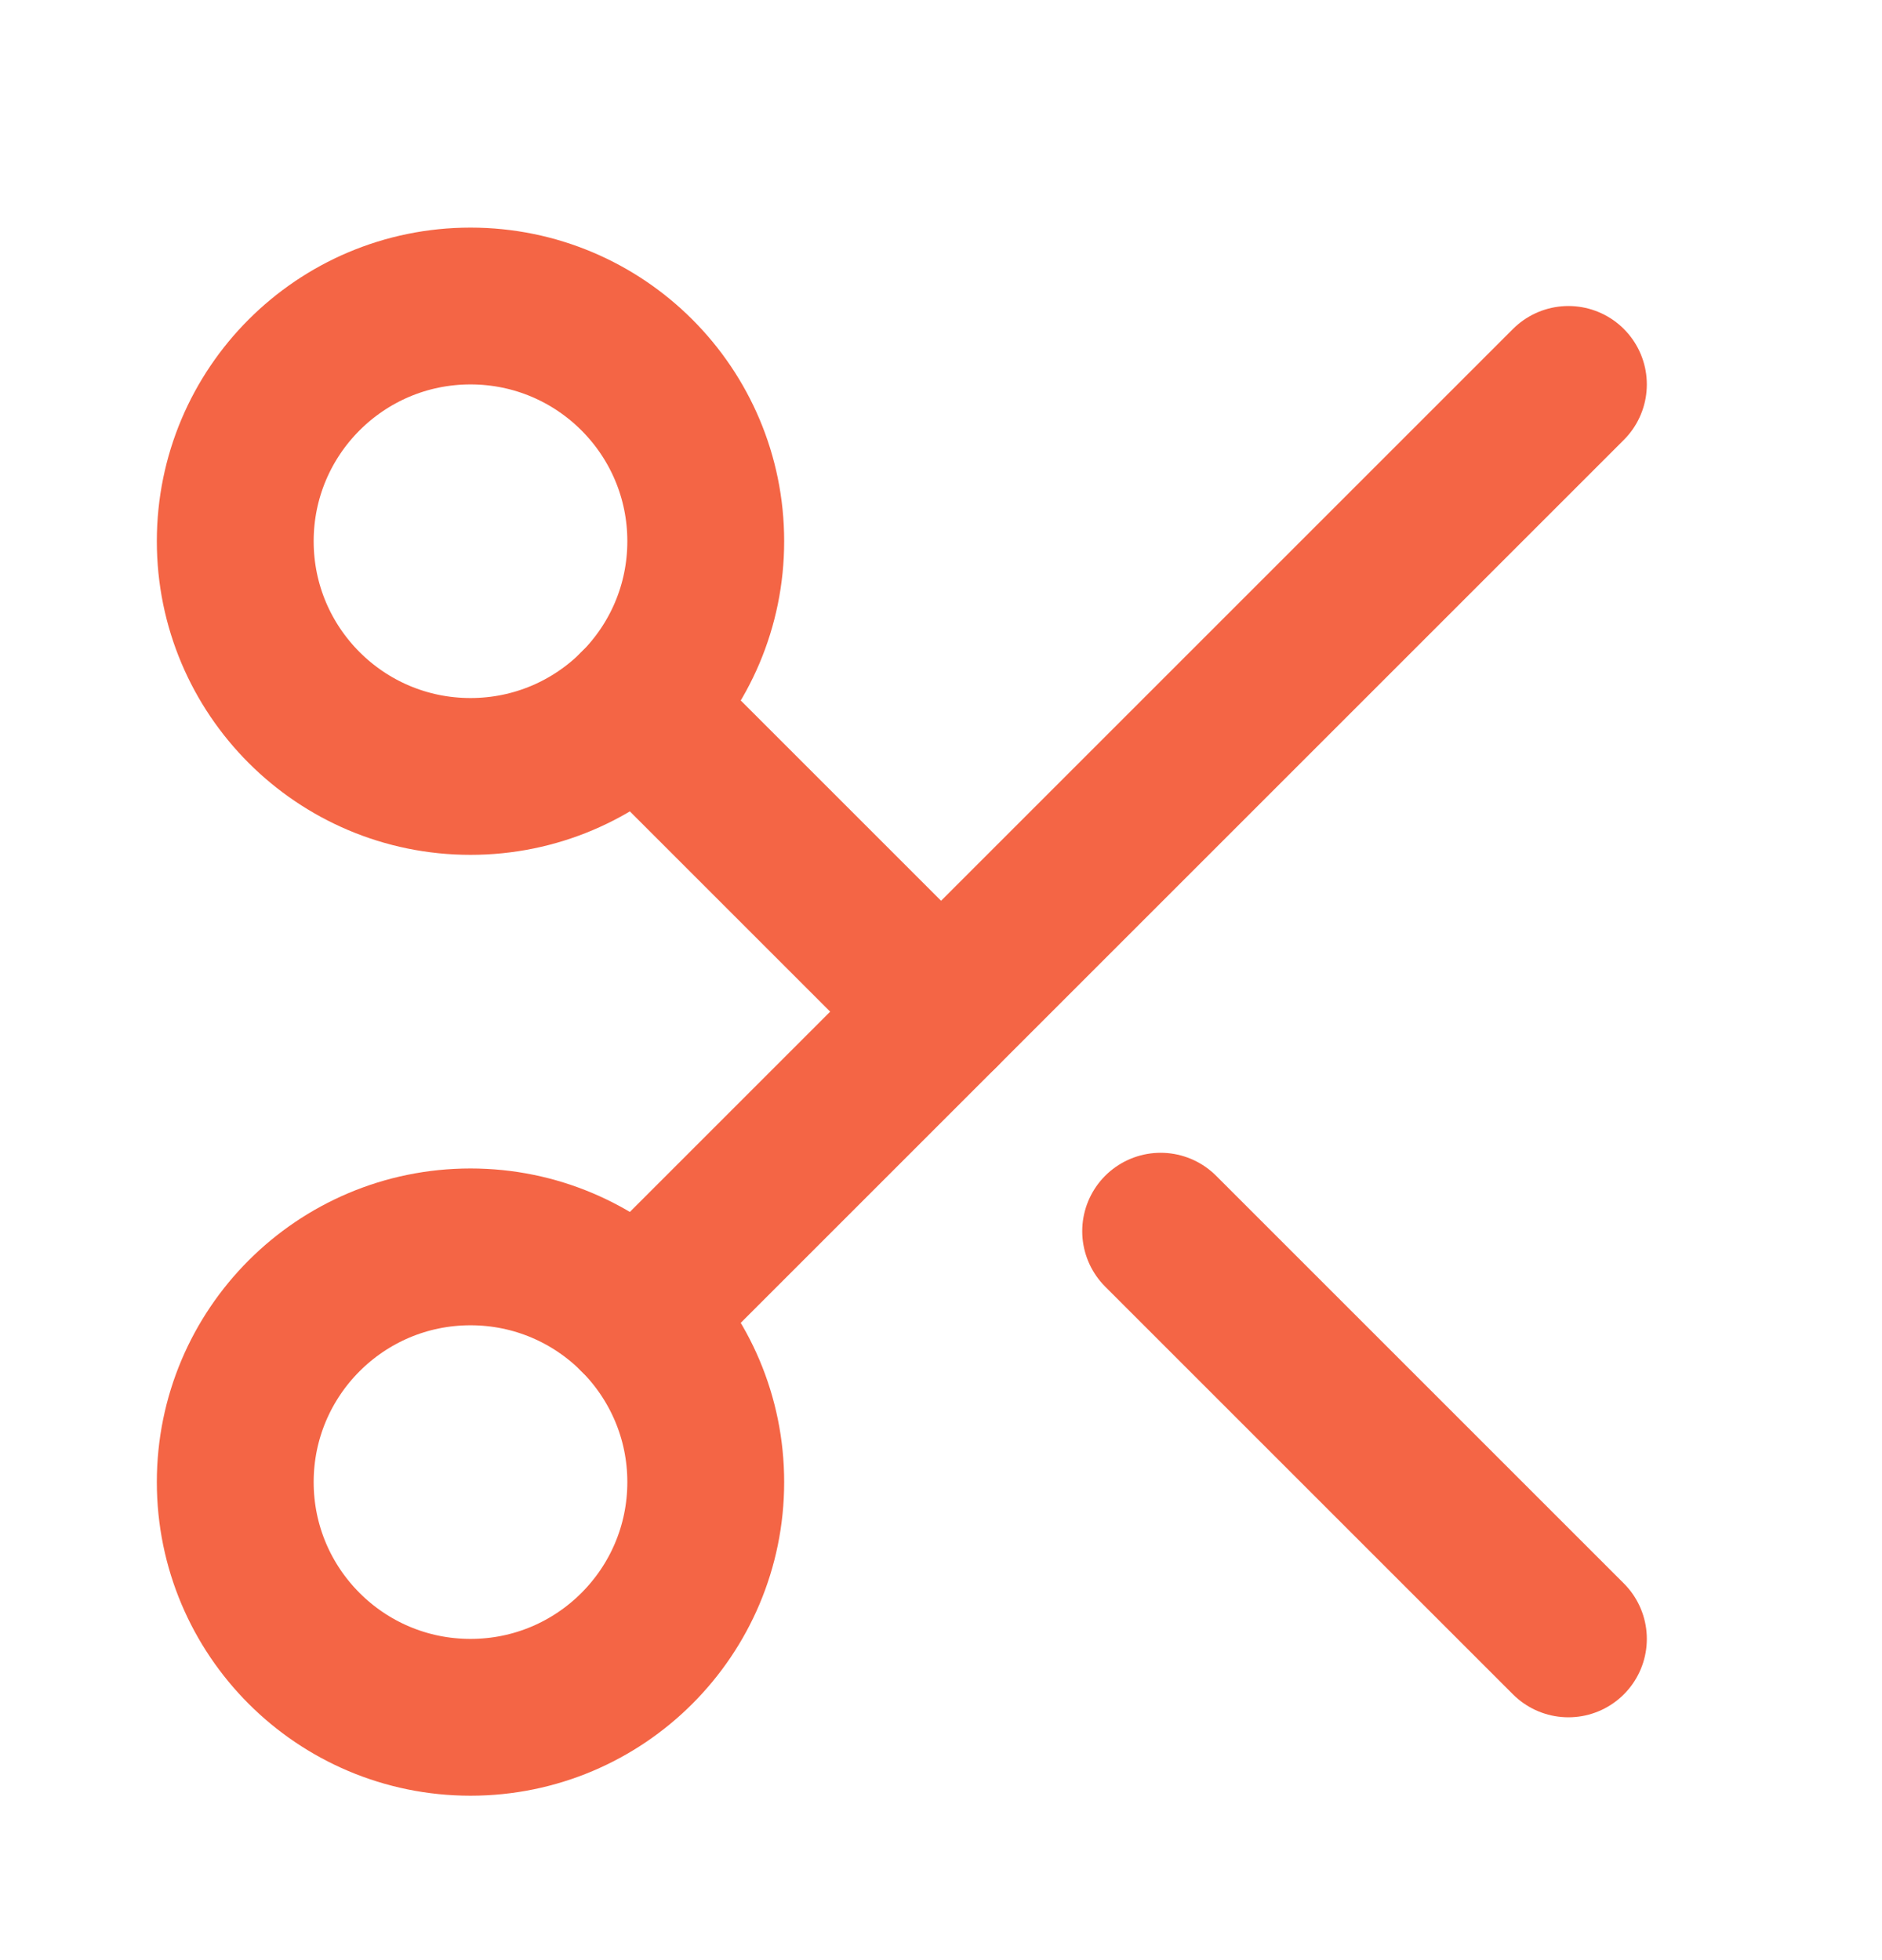
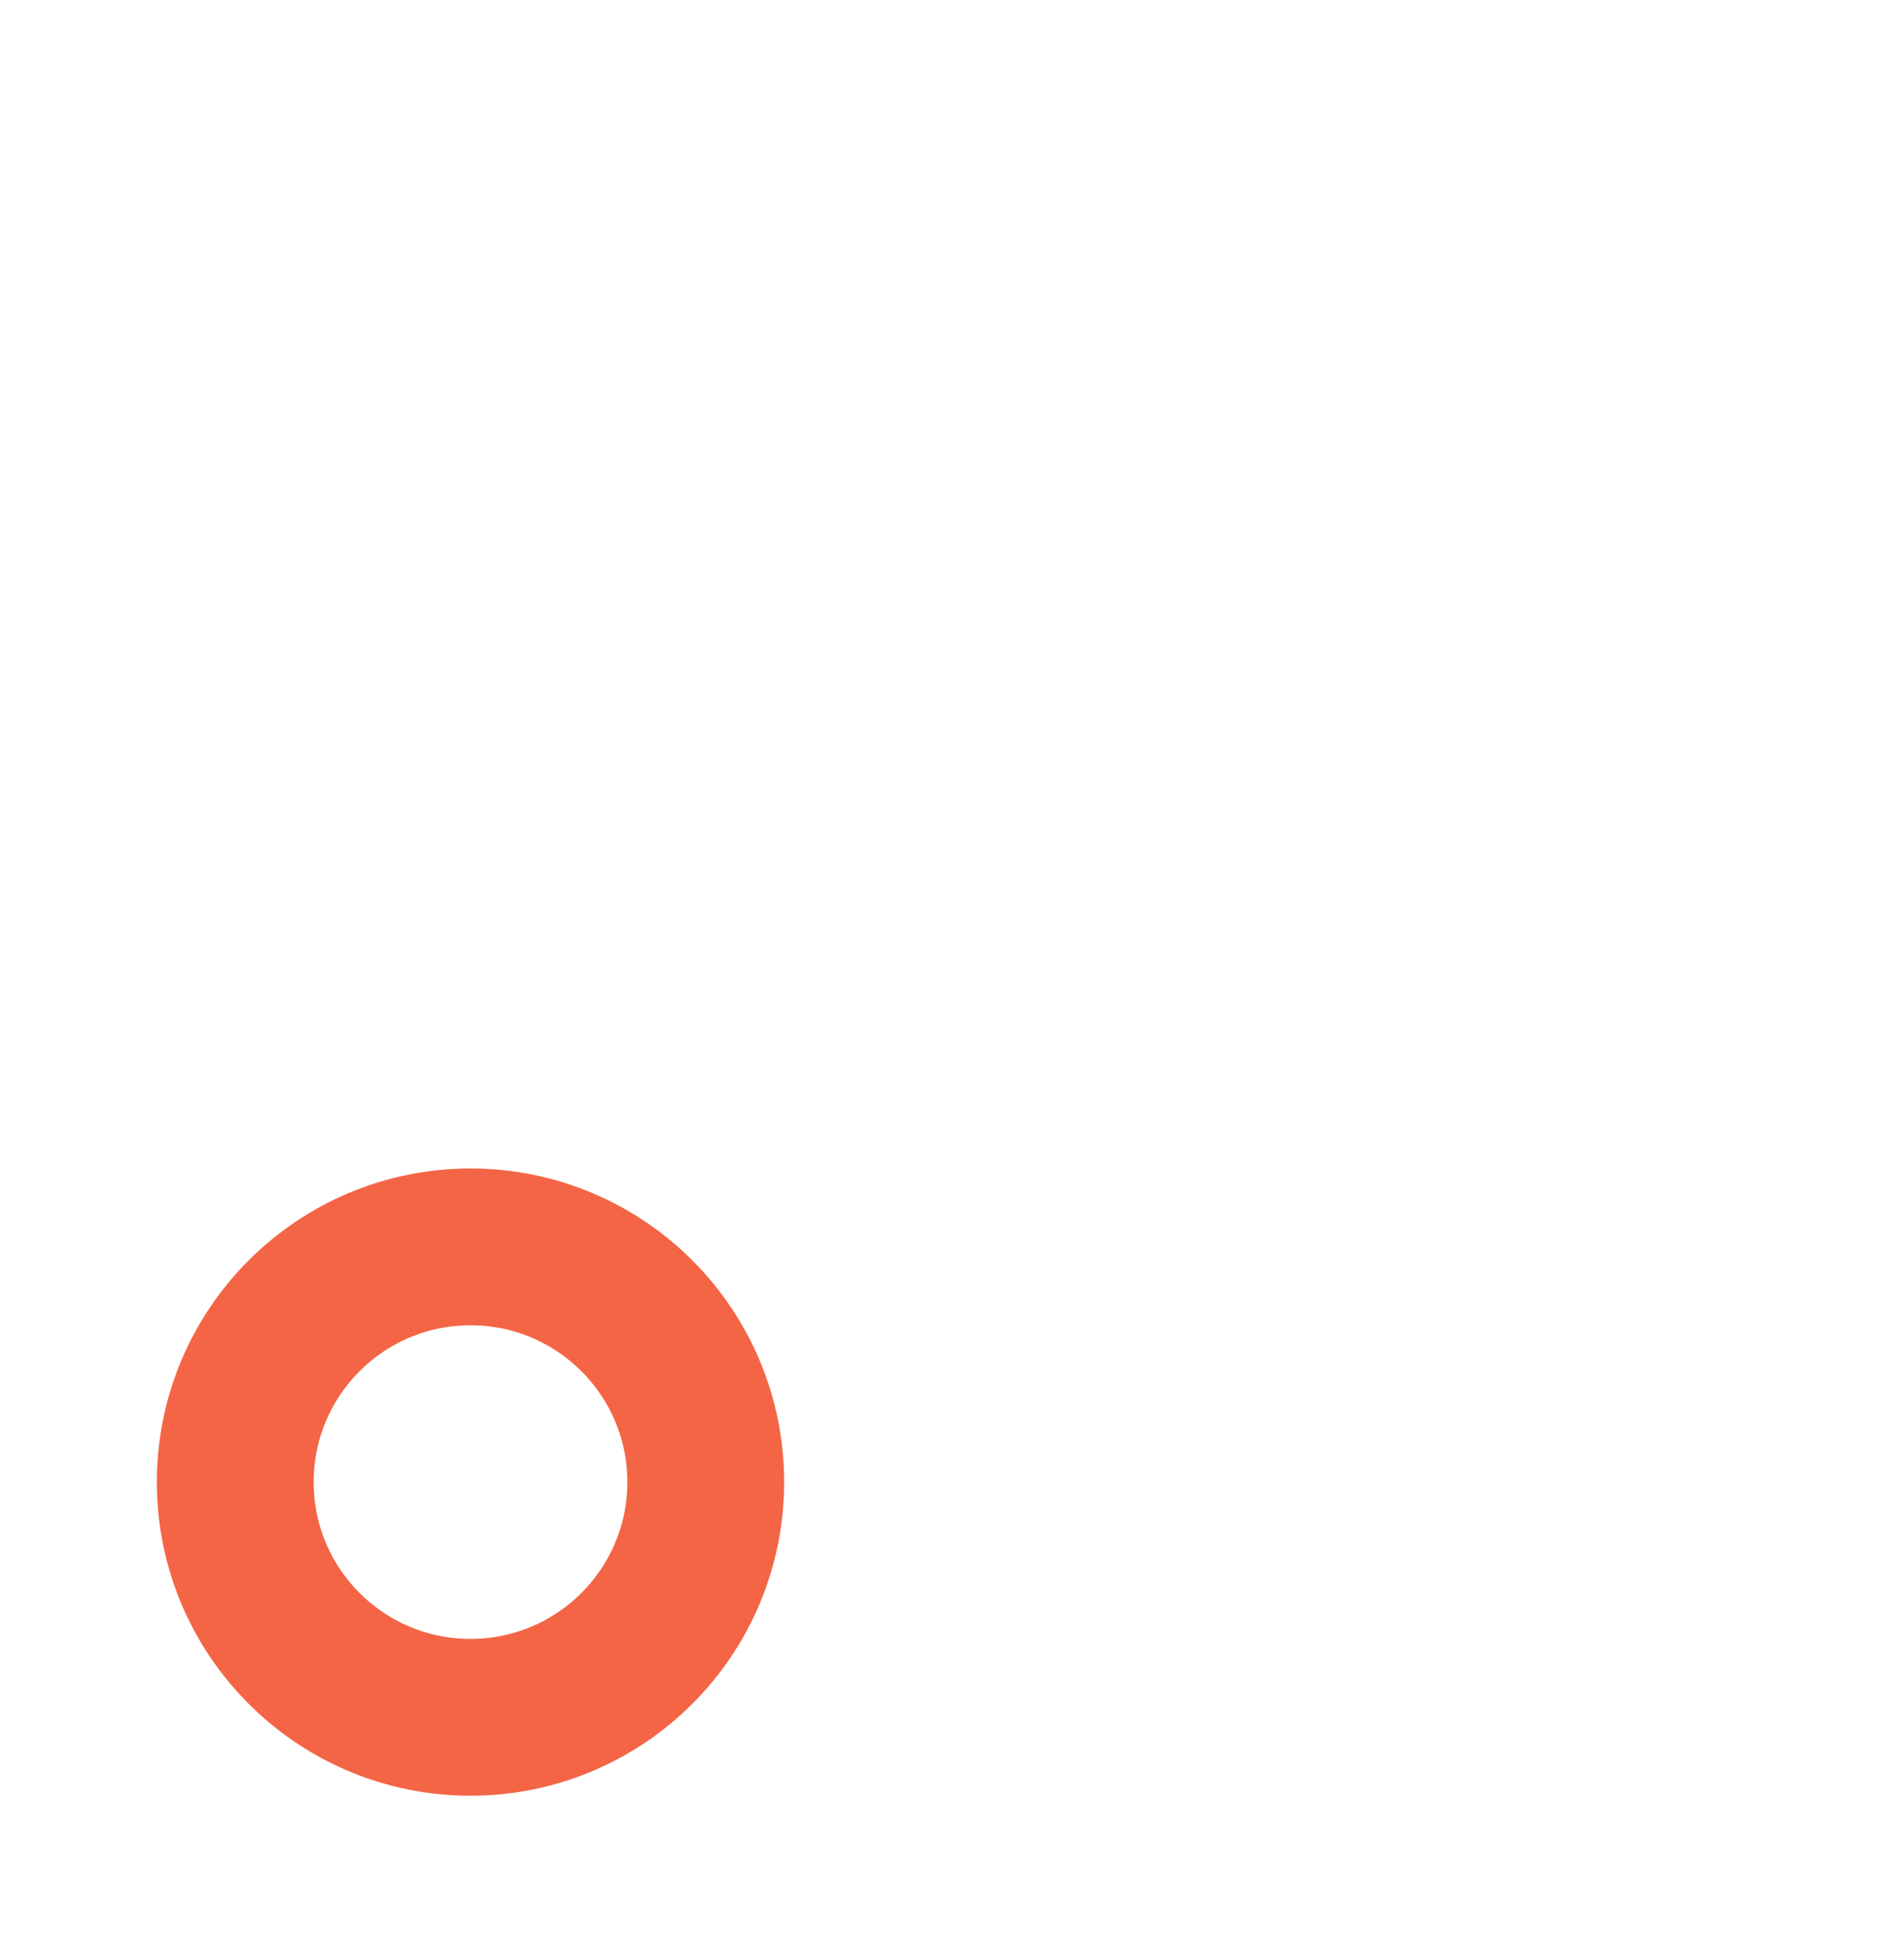
<svg xmlns="http://www.w3.org/2000/svg" width="24" height="25" viewBox="0 0 24 25" fill="none">
-   <path d="M6 9.903C7.657 9.903 9 8.56 9 6.903C9 5.246 7.657 3.903 6 3.903C4.343 3.903 3 5.246 3 6.903C3 8.56 4.343 9.903 6 9.903Z" stroke="#F46545" stroke-width="2" stroke-linecap="round" stroke-linejoin="round" />
-   <path d="M8.121 9.023L12.001 12.903" stroke="#F46545" stroke-width="2" stroke-linecap="round" stroke-linejoin="round" />
-   <path d="M20.001 4.903L8.121 16.783" stroke="#F46545" stroke-width="2" stroke-linecap="round" stroke-linejoin="round" />
  <path d="M6 21.903C7.657 21.903 9 20.56 9 18.903C9 17.247 7.657 15.903 6 15.903C4.343 15.903 3 17.247 3 18.903C3 20.56 4.343 21.903 6 21.903Z" stroke="#F46545" stroke-width="2" stroke-linecap="round" stroke-linejoin="round" />
-   <path d="M14.801 15.703L20.001 20.903" stroke="#F46545" stroke-width="2" stroke-linecap="round" stroke-linejoin="round" />
</svg>